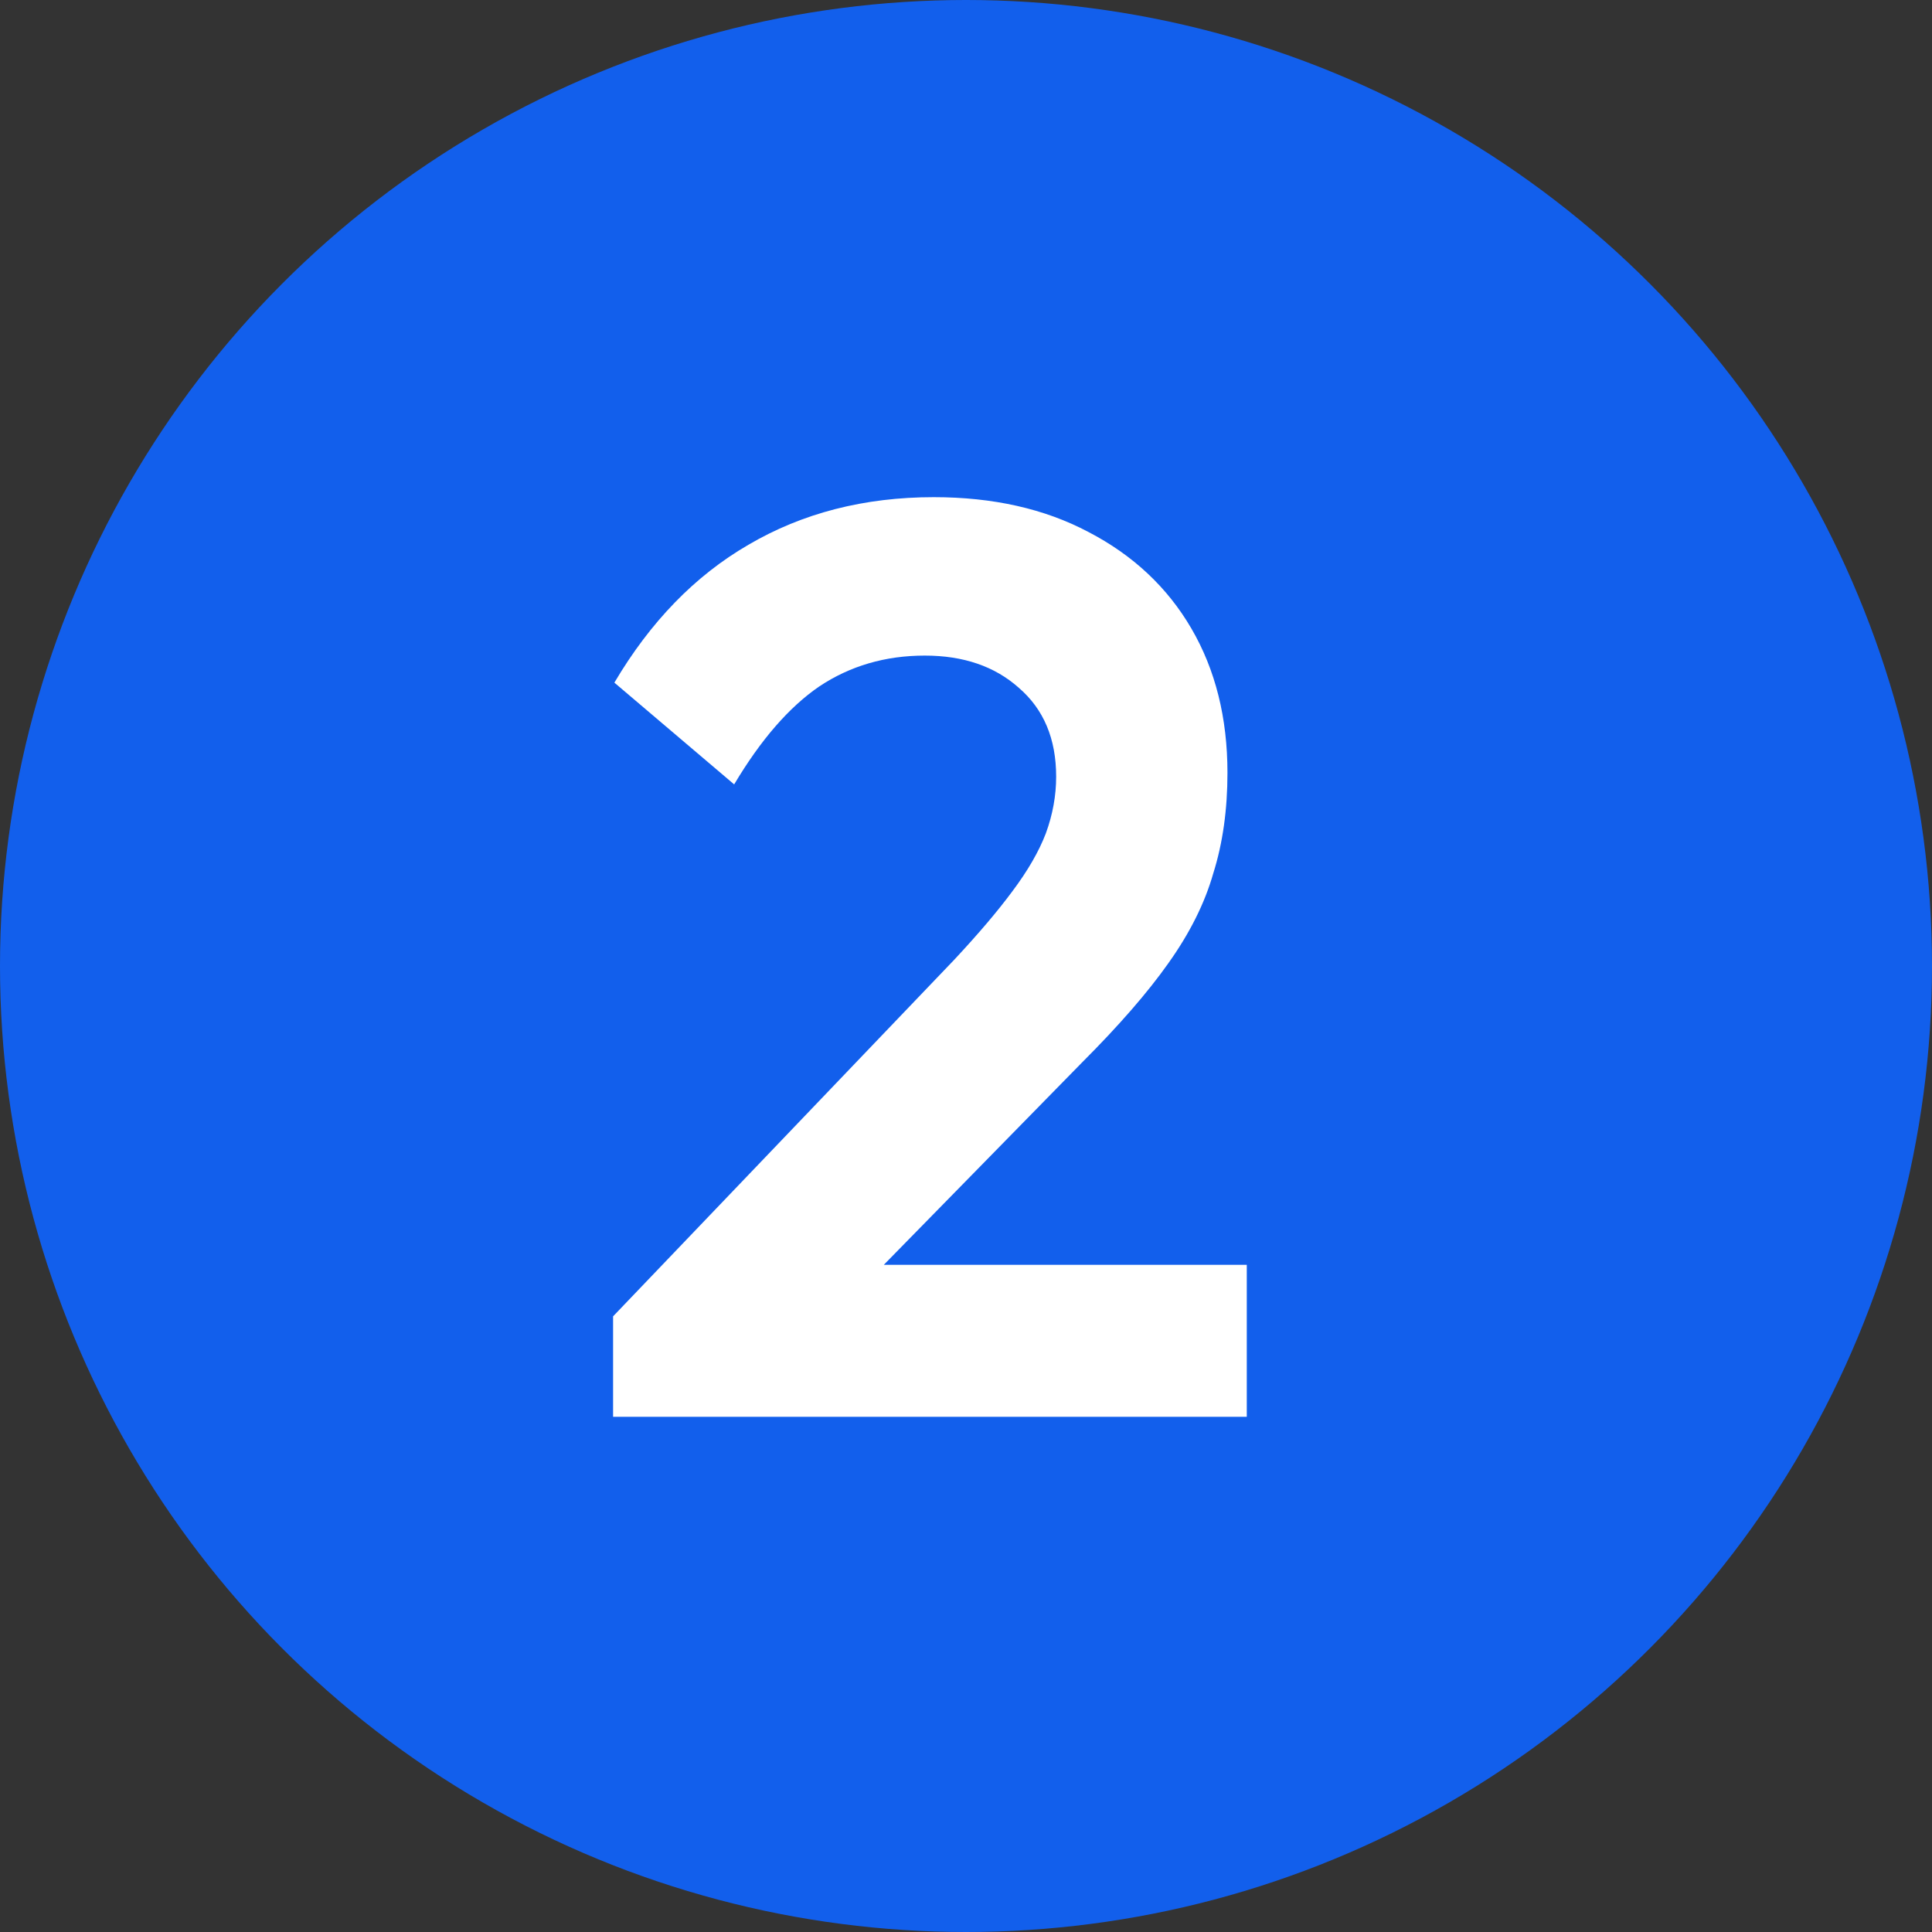
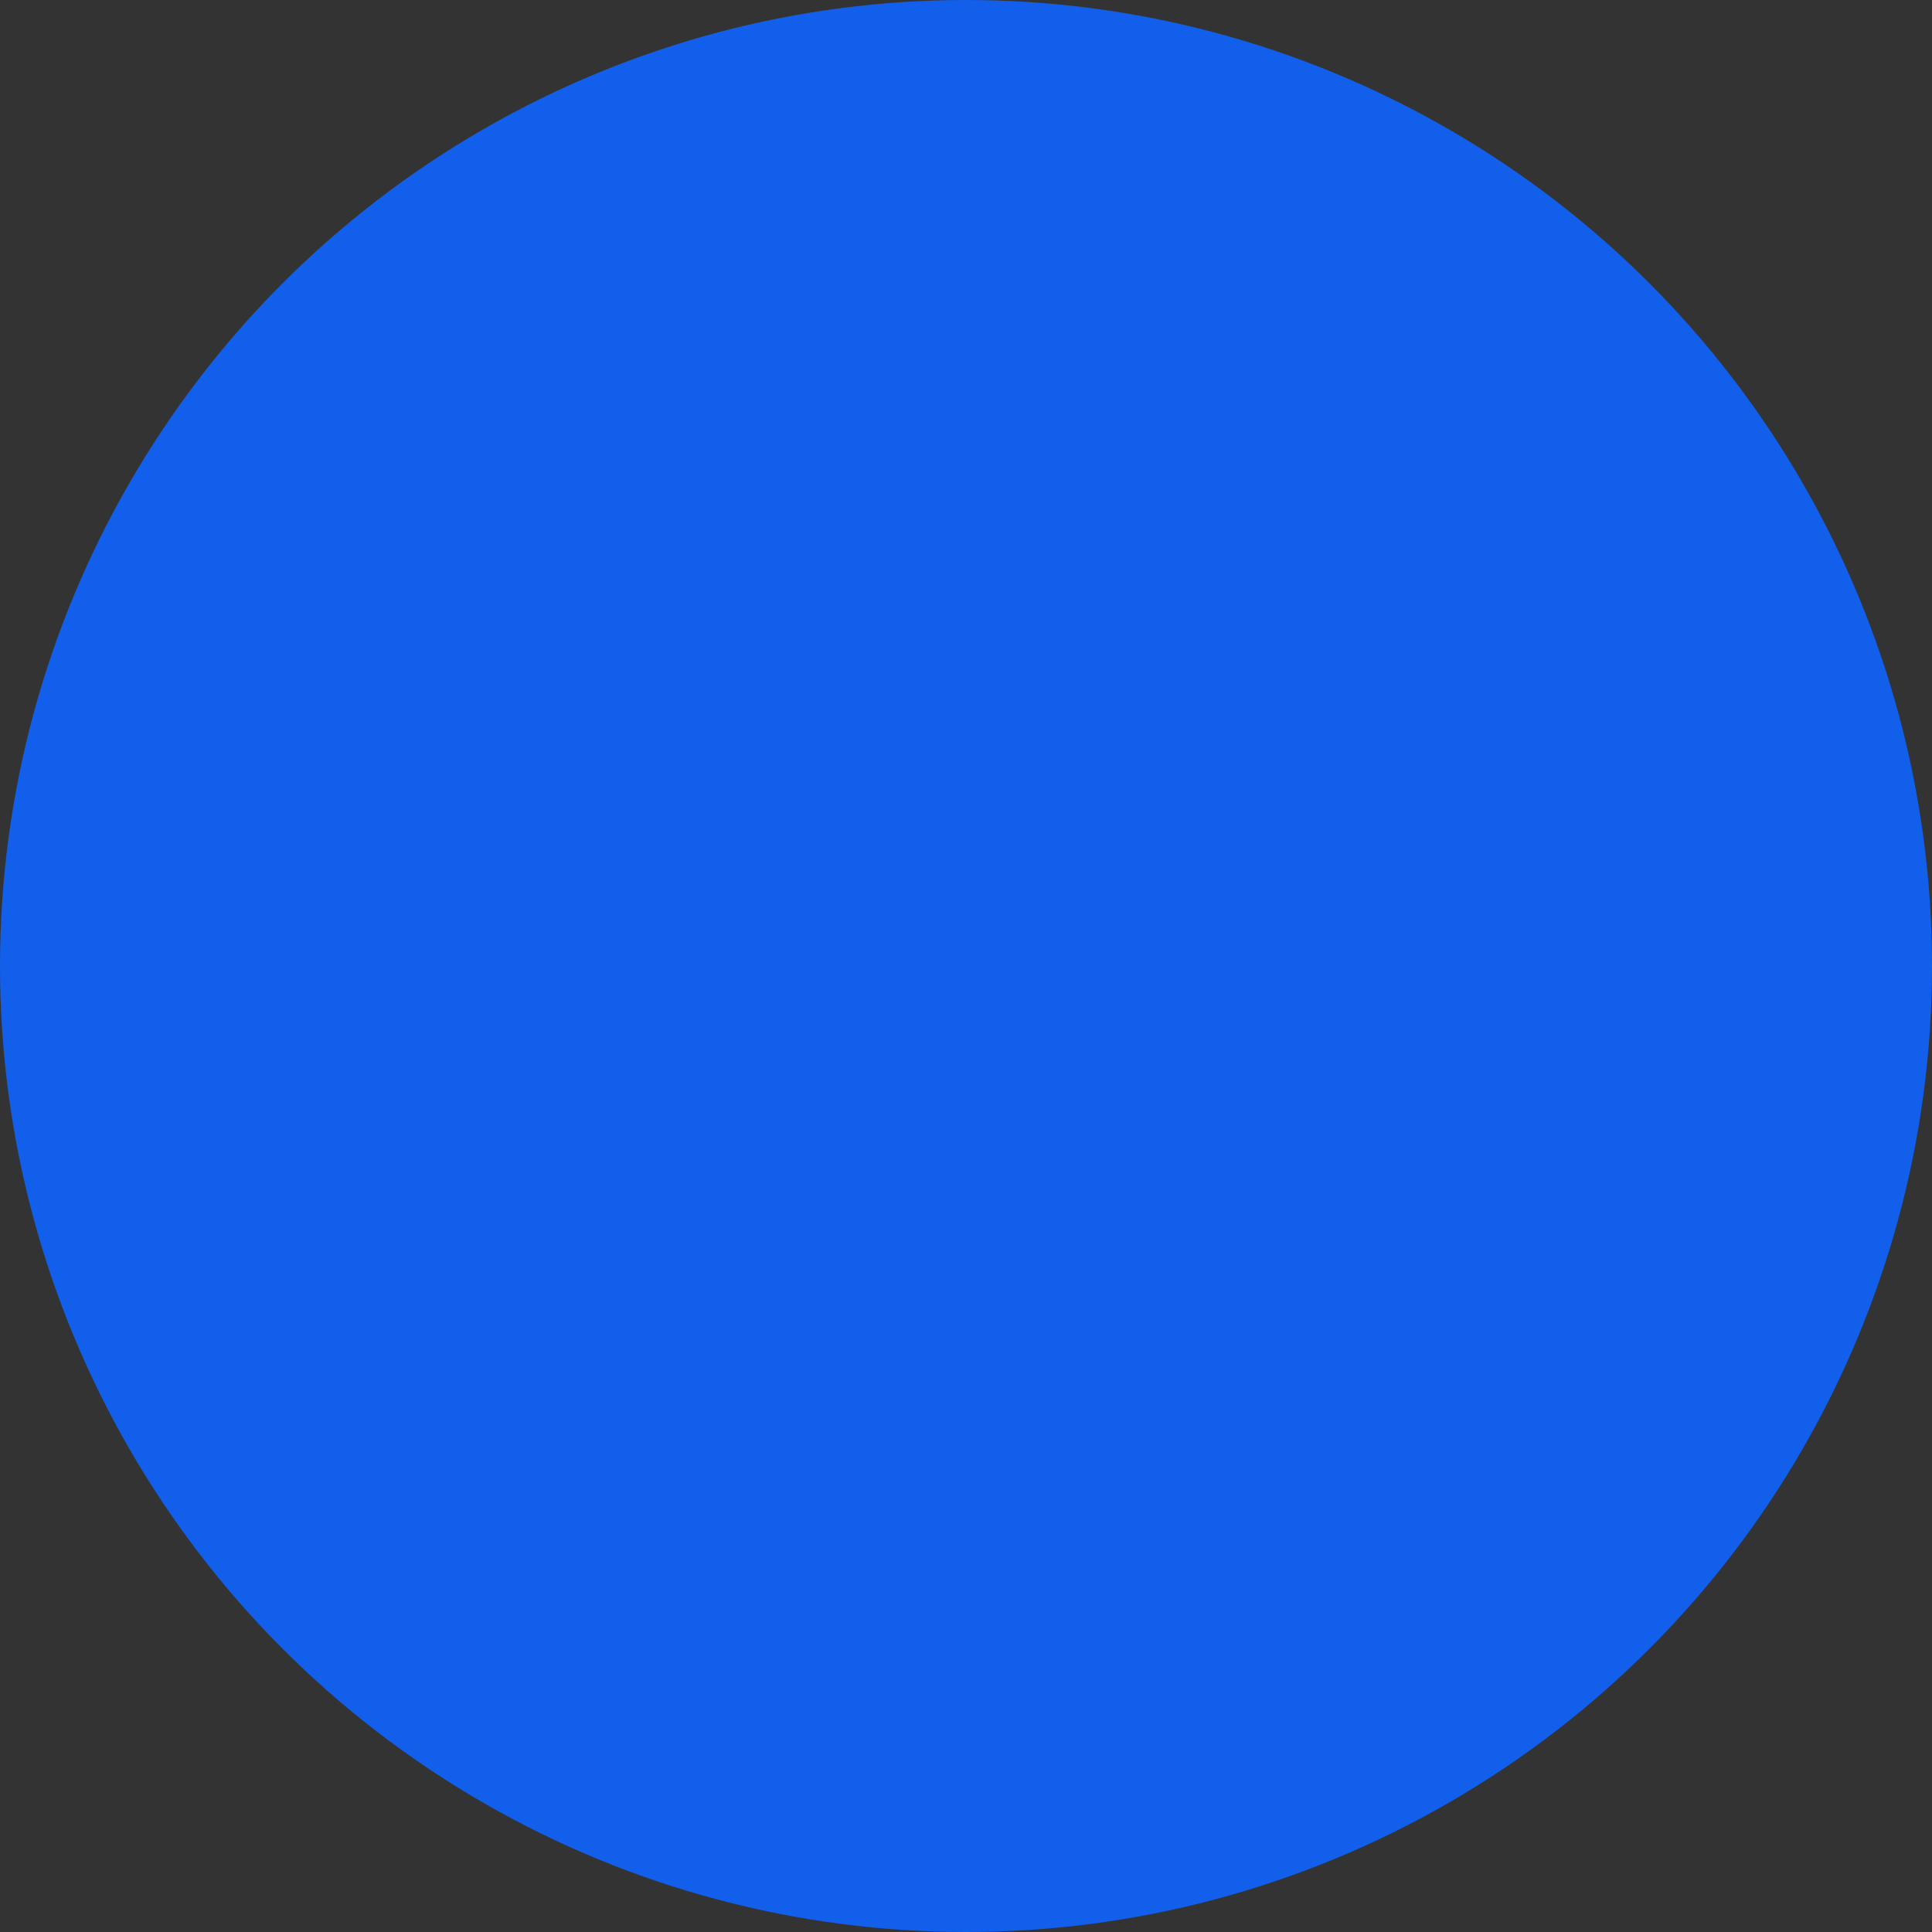
<svg xmlns="http://www.w3.org/2000/svg" width="30" height="30" viewBox="0 0 30 30" fill="none">
  <rect x="0" y="0" width="30" height="30" fill="#333333" stroke="none" />
  <circle cx="15" cy="15" r="15" fill="#125FEC" />
-   <path d="M9.52 20.44L14.82 14.9C15.193 14.5 15.493 14.147 15.72 13.84C15.96 13.52 16.133 13.22 16.24 12.94C16.347 12.647 16.4 12.353 16.4 12.06C16.4 11.473 16.207 11.013 15.82 10.68C15.447 10.347 14.96 10.18 14.36 10.18C13.747 10.18 13.2 10.34 12.72 10.66C12.253 10.98 11.813 11.487 11.4 12.18L9.54 10.6C10.1 9.653 10.793 8.94 11.62 8.46C12.46 7.967 13.42 7.72 14.5 7.72C15.42 7.72 16.22 7.9 16.9 8.26C17.593 8.62 18.127 9.12 18.5 9.76C18.873 10.4 19.06 11.147 19.06 12C19.06 12.573 18.987 13.093 18.84 13.56C18.707 14.027 18.473 14.493 18.14 14.96C17.82 15.413 17.373 15.927 16.8 16.5L12.94 20.44H9.52ZM9.52 22V20.44L11.84 19.64H19.36V22H9.52Z" fill="white" />
</svg>